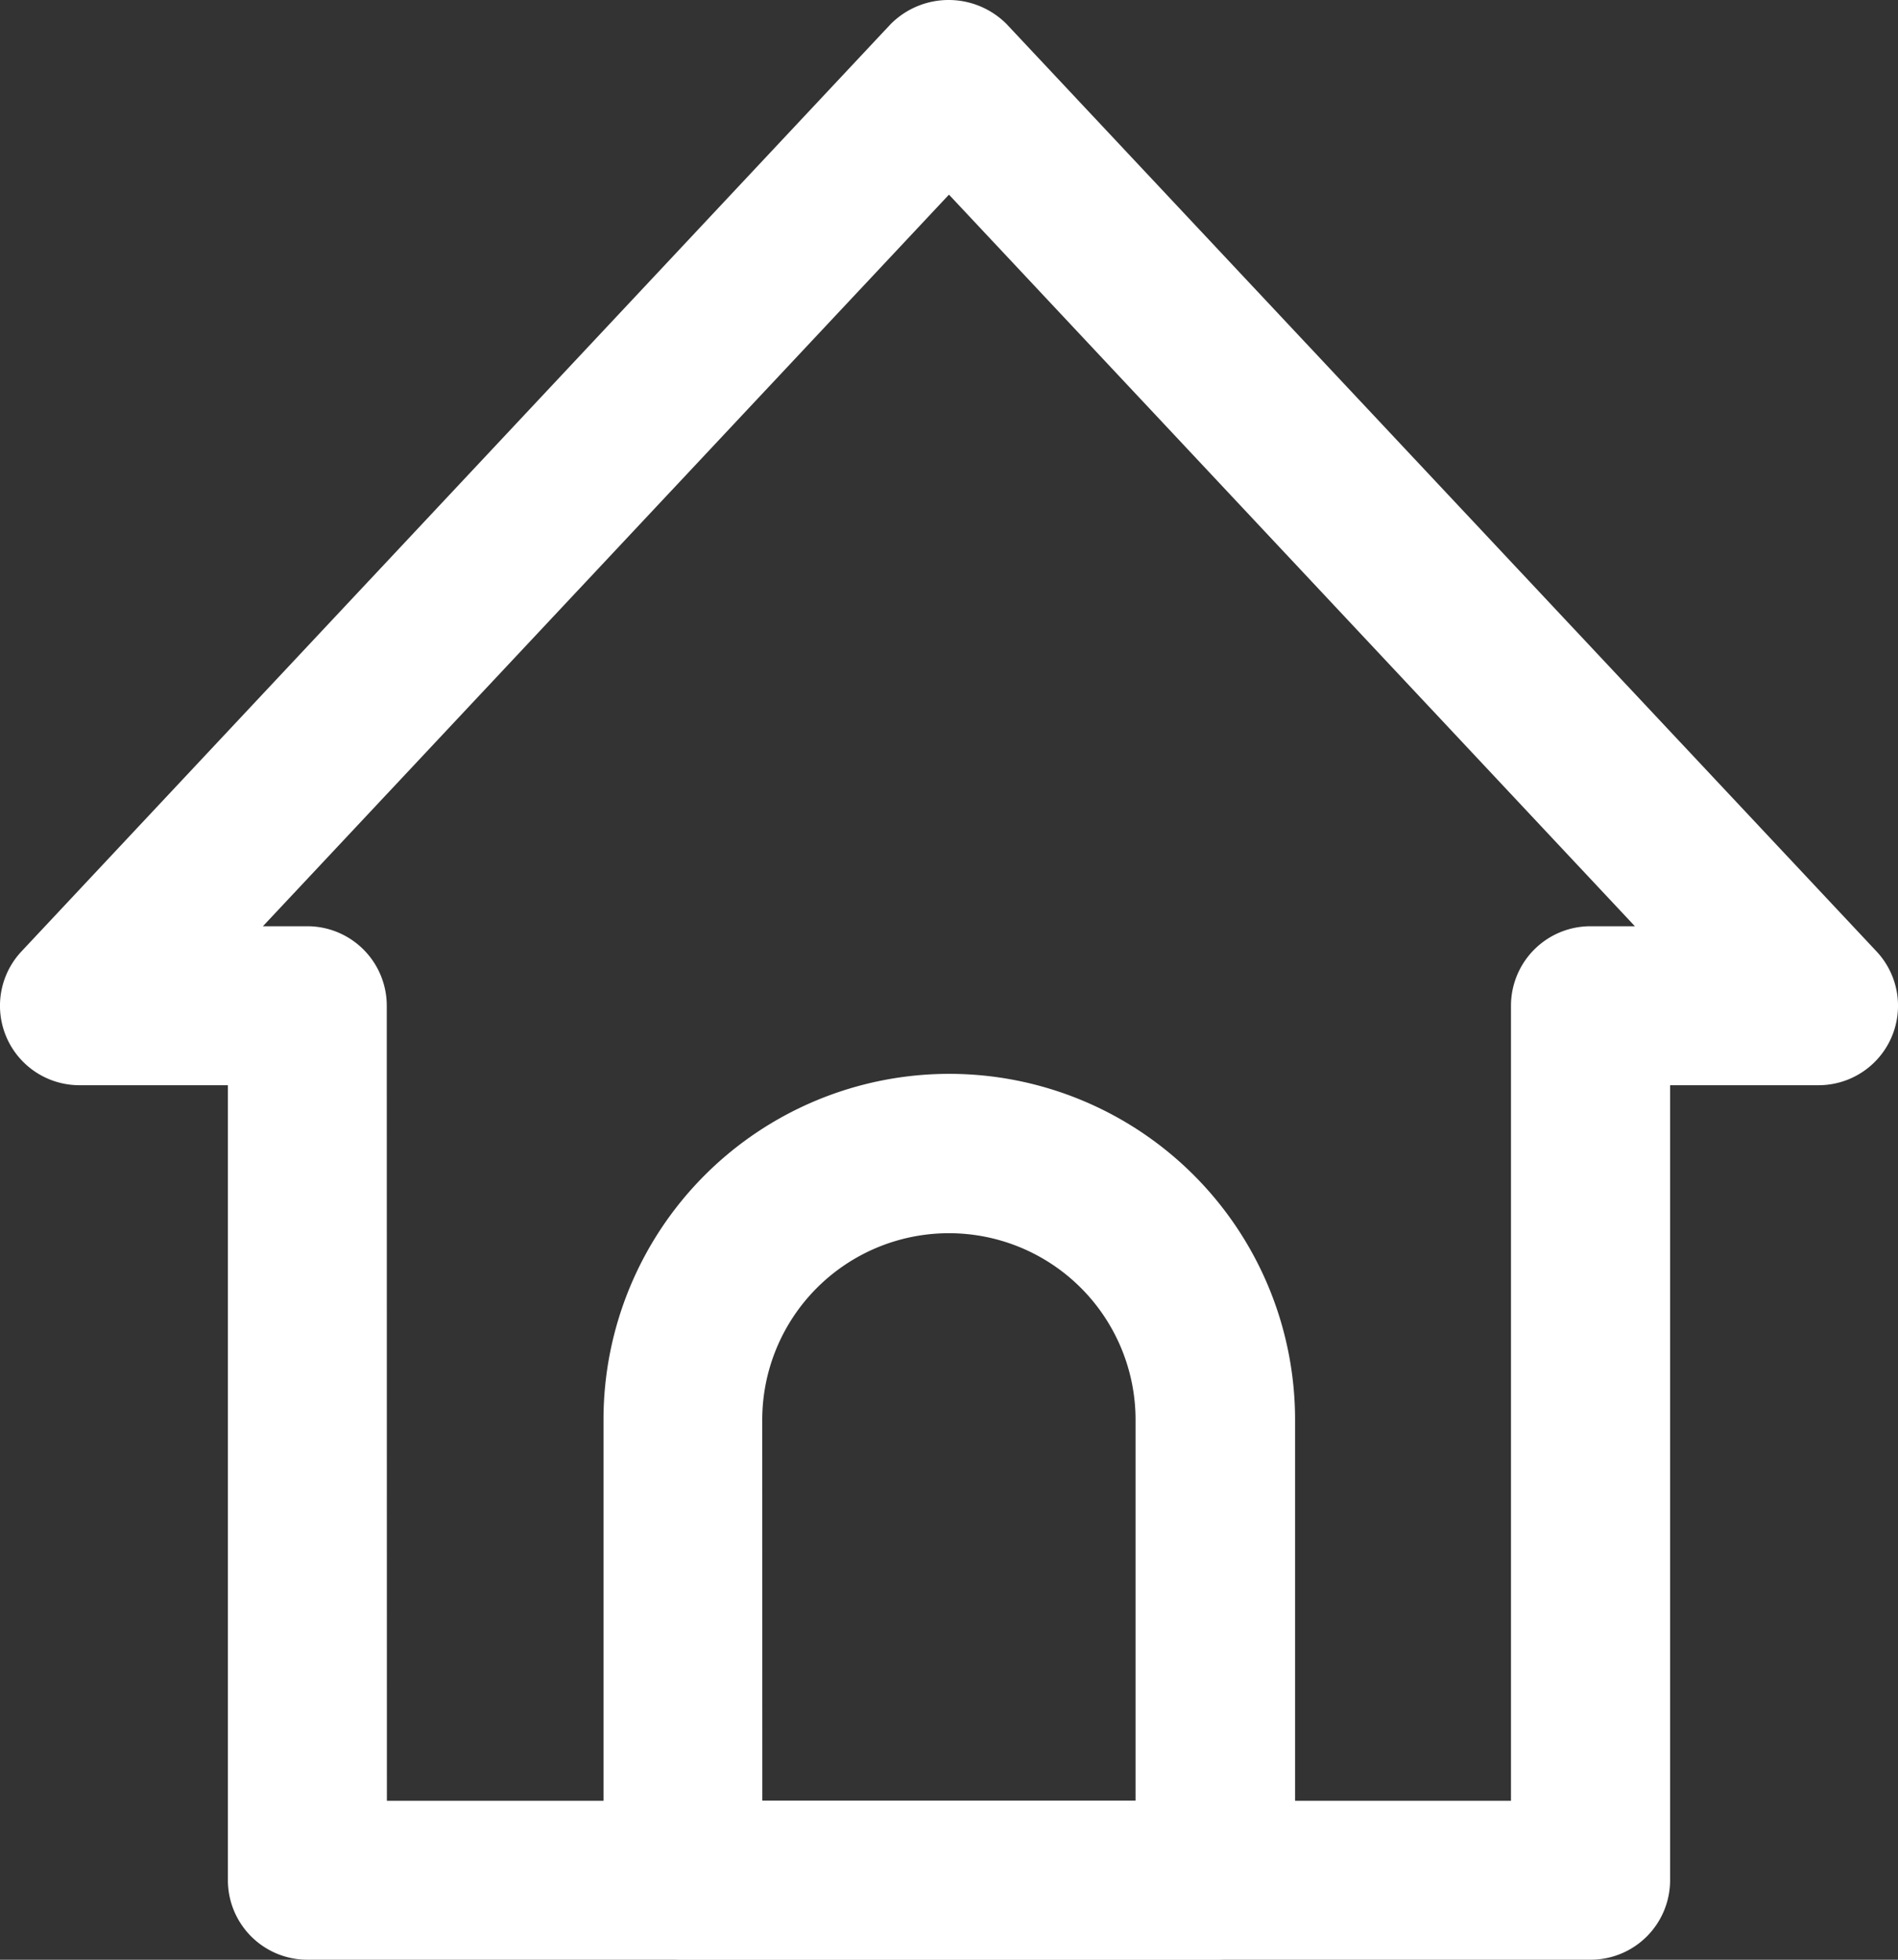
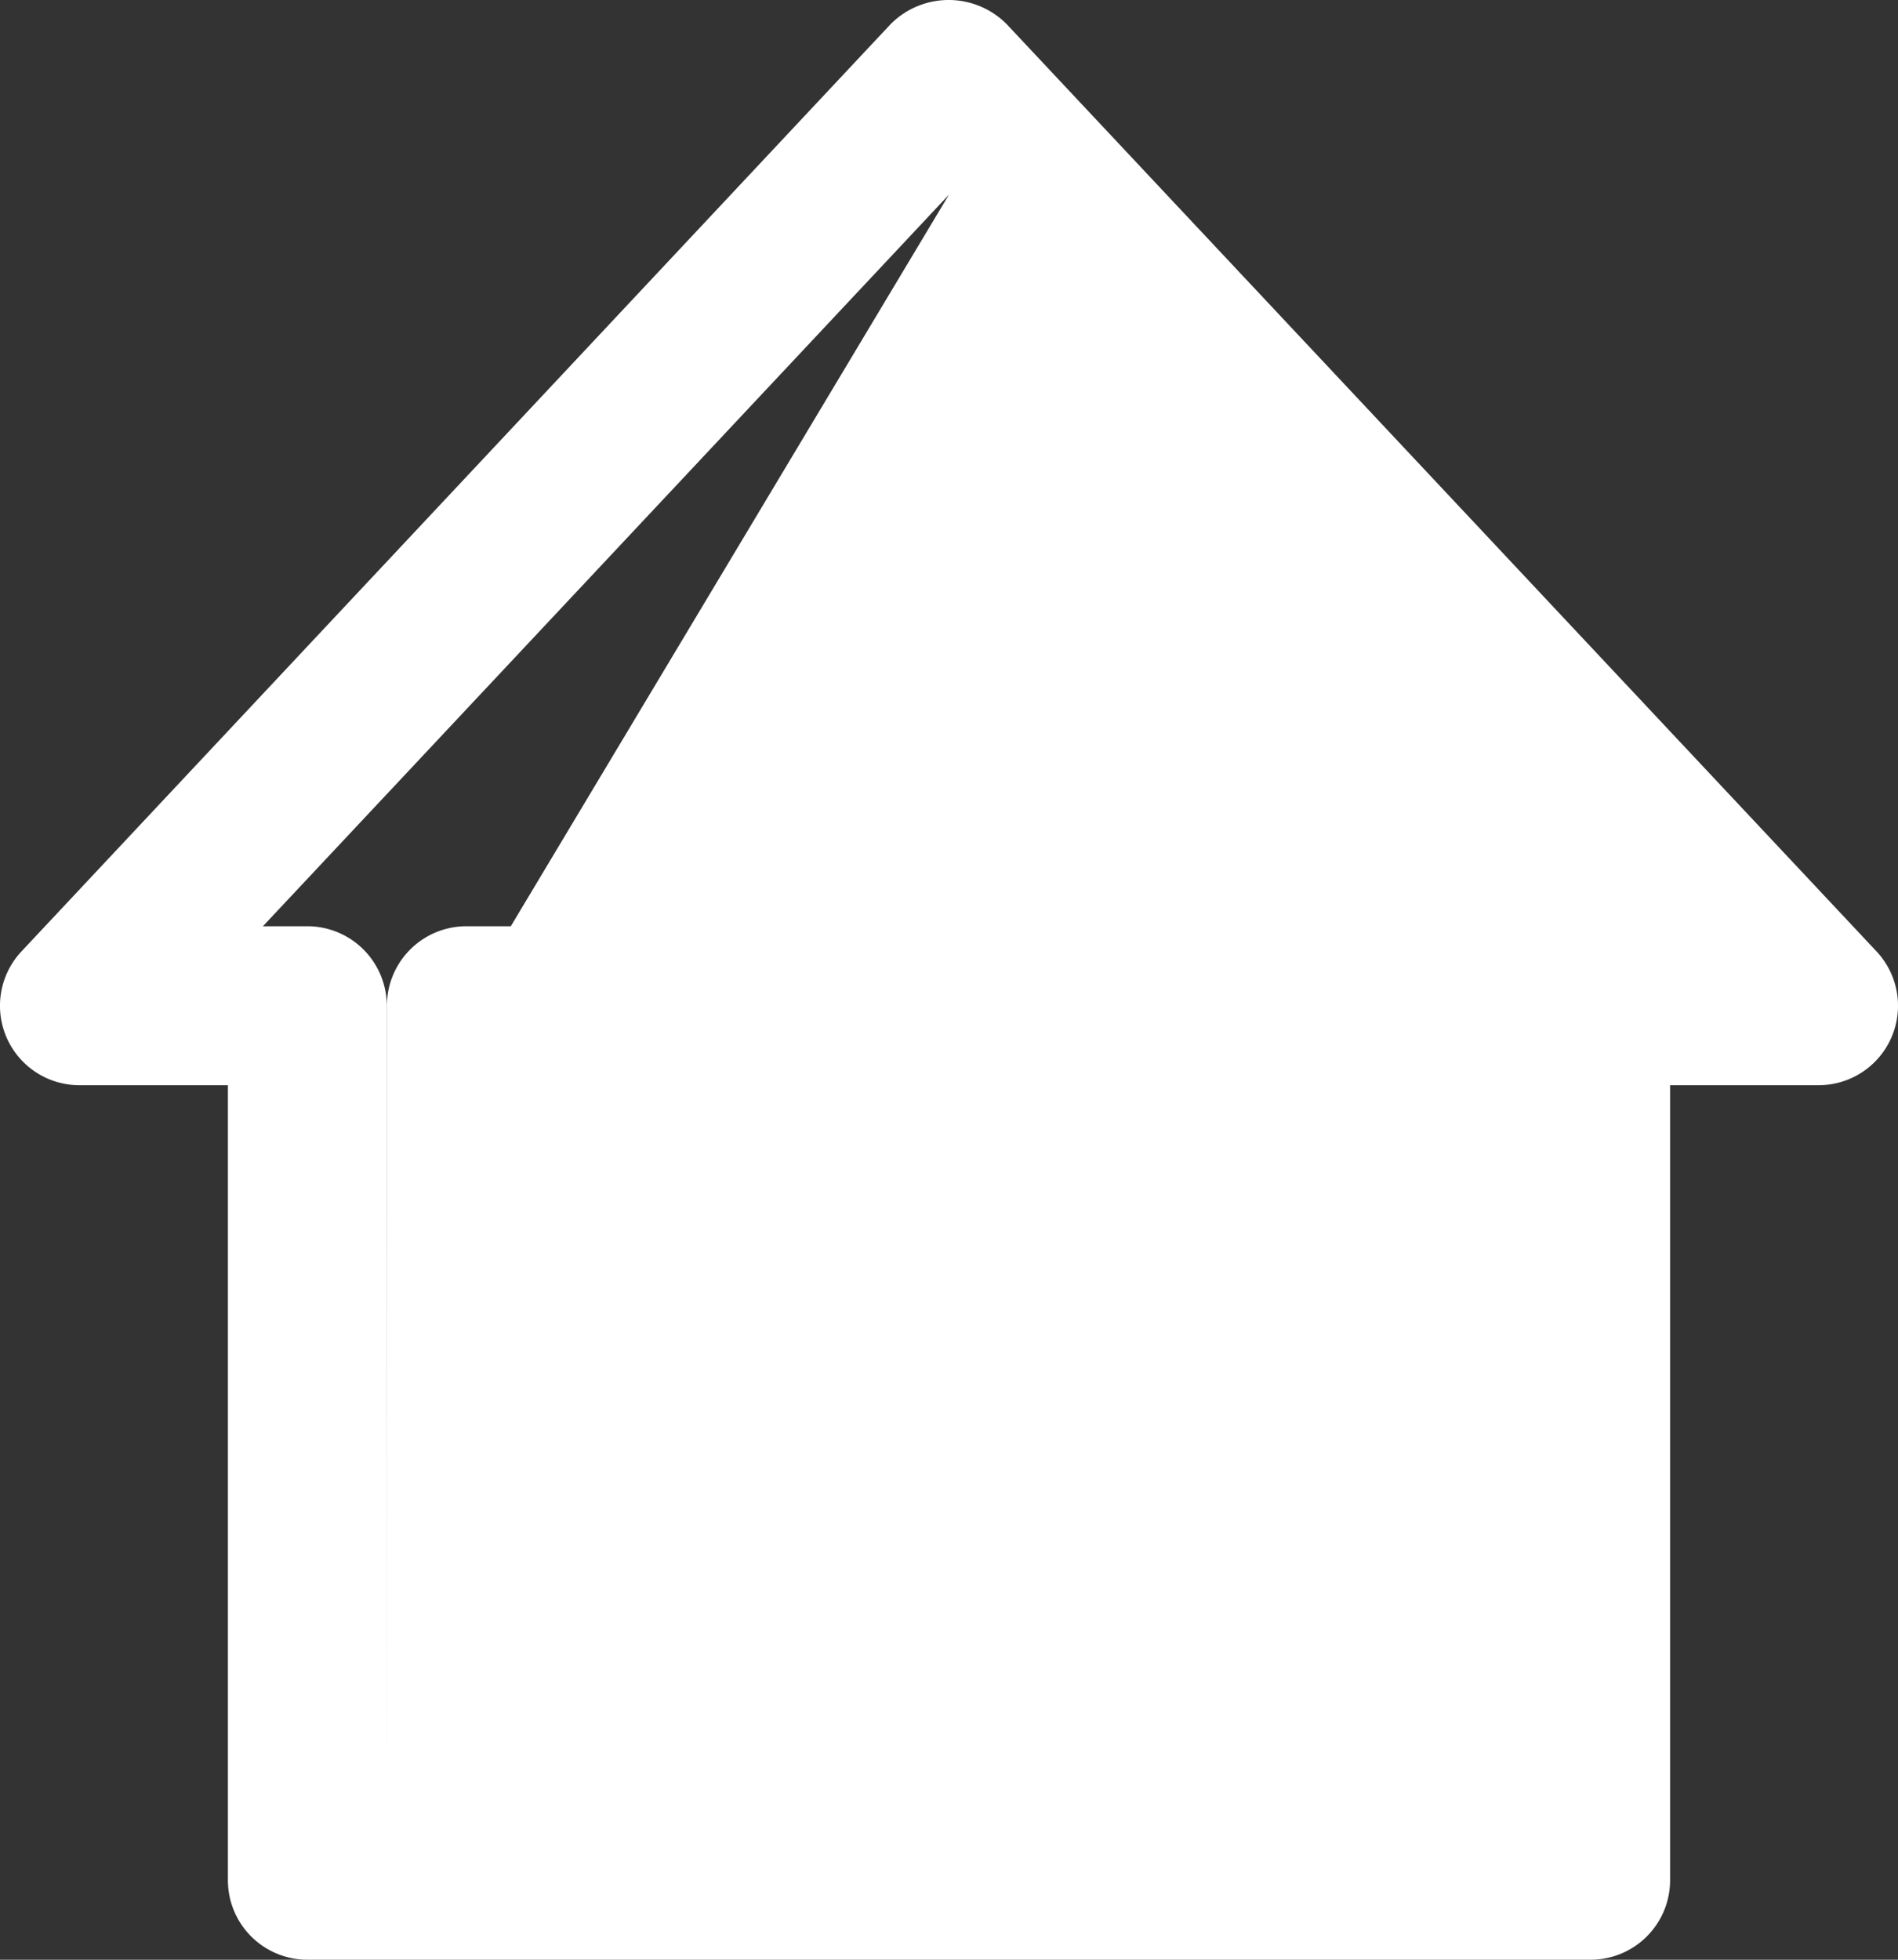
<svg xmlns="http://www.w3.org/2000/svg" width="29.915" height="30.88" viewBox="0 0 29.915 30.88">
  <rect x="0" y="0" width="29.915" height="30.88" fill="#333333" stroke="none" />
  <g id="home_house_inn_mansion_real_estate" data-name="home, house, inn, mansion, real estate" transform="translate(-3.985 -2.5)">
-     <path id="패스_6732" data-name="패스 6732" d="M42.887,68.52H34.5a1.253,1.253,0,0,1-1.253-1.252V60.012a5.448,5.448,0,0,1,10.9,0v7.256a1.253,1.253,0,0,1-1.254,1.252ZM35.75,66.015h5.883v-6a2.942,2.942,0,1,0-5.884,0Z" transform="translate(-19.75 -35.141)" fill="#fff" />
-     <path id="패스_6733" data-name="패스 6733" d="M29.055,33.38H8.83a1.253,1.253,0,0,1-1.253-1.252V19.6H5.237a1.252,1.252,0,0,1-.913-2.109l13.7-14.612a1.289,1.289,0,0,1,1.826,0L33.561,17.491a1.252,1.252,0,0,1-.913,2.109h-2.34V32.127A1.253,1.253,0,0,1,29.055,33.38ZM10.083,30.875H27.8V18.347a1.253,1.253,0,0,1,1.253-1.252h.7L18.942,5.567,8.129,17.095h.7a1.253,1.253,0,0,1,1.252,1.252Z" transform="translate(0)" fill="#fff" />
+     <path id="패스_6733" data-name="패스 6733" d="M29.055,33.38H8.83a1.253,1.253,0,0,1-1.253-1.252V19.6H5.237a1.252,1.252,0,0,1-.913-2.109l13.7-14.612a1.289,1.289,0,0,1,1.826,0L33.561,17.491a1.252,1.252,0,0,1-.913,2.109h-2.34V32.127A1.253,1.253,0,0,1,29.055,33.38ZM10.083,30.875V18.347a1.253,1.253,0,0,1,1.253-1.252h.7L18.942,5.567,8.129,17.095h.7a1.253,1.253,0,0,1,1.252,1.252Z" transform="translate(0)" fill="#fff" />
  </g>
</svg>